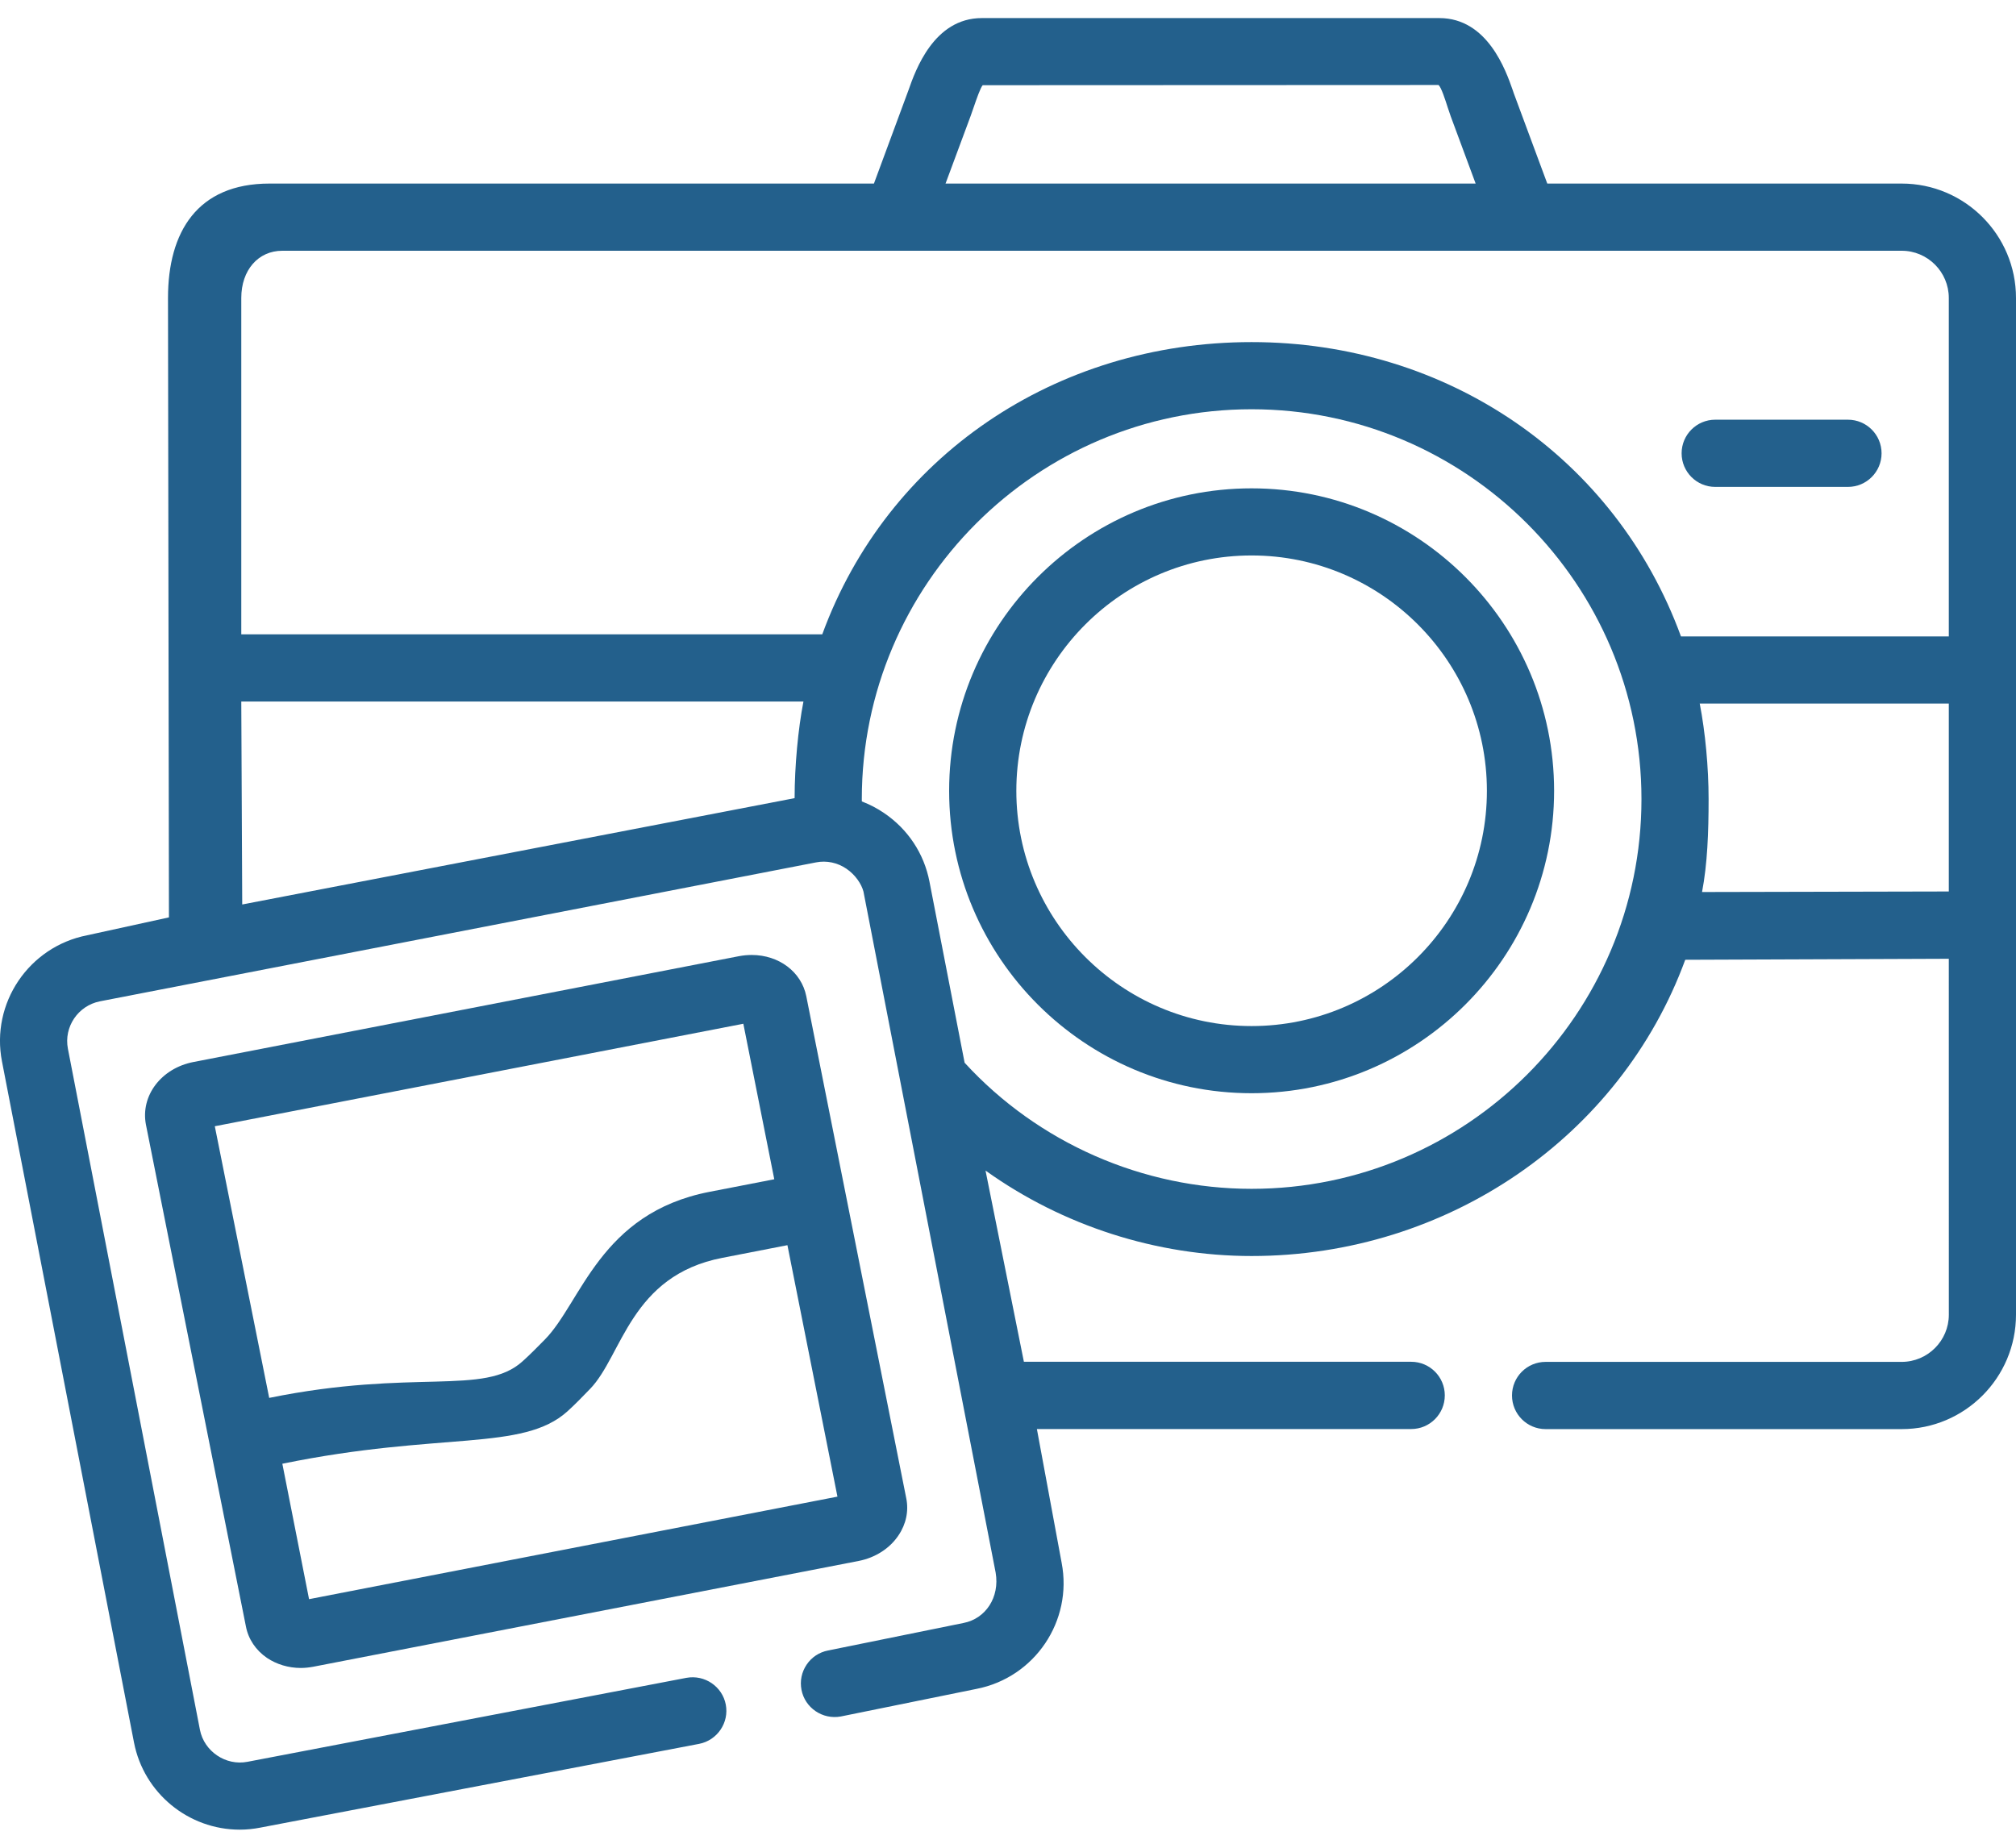
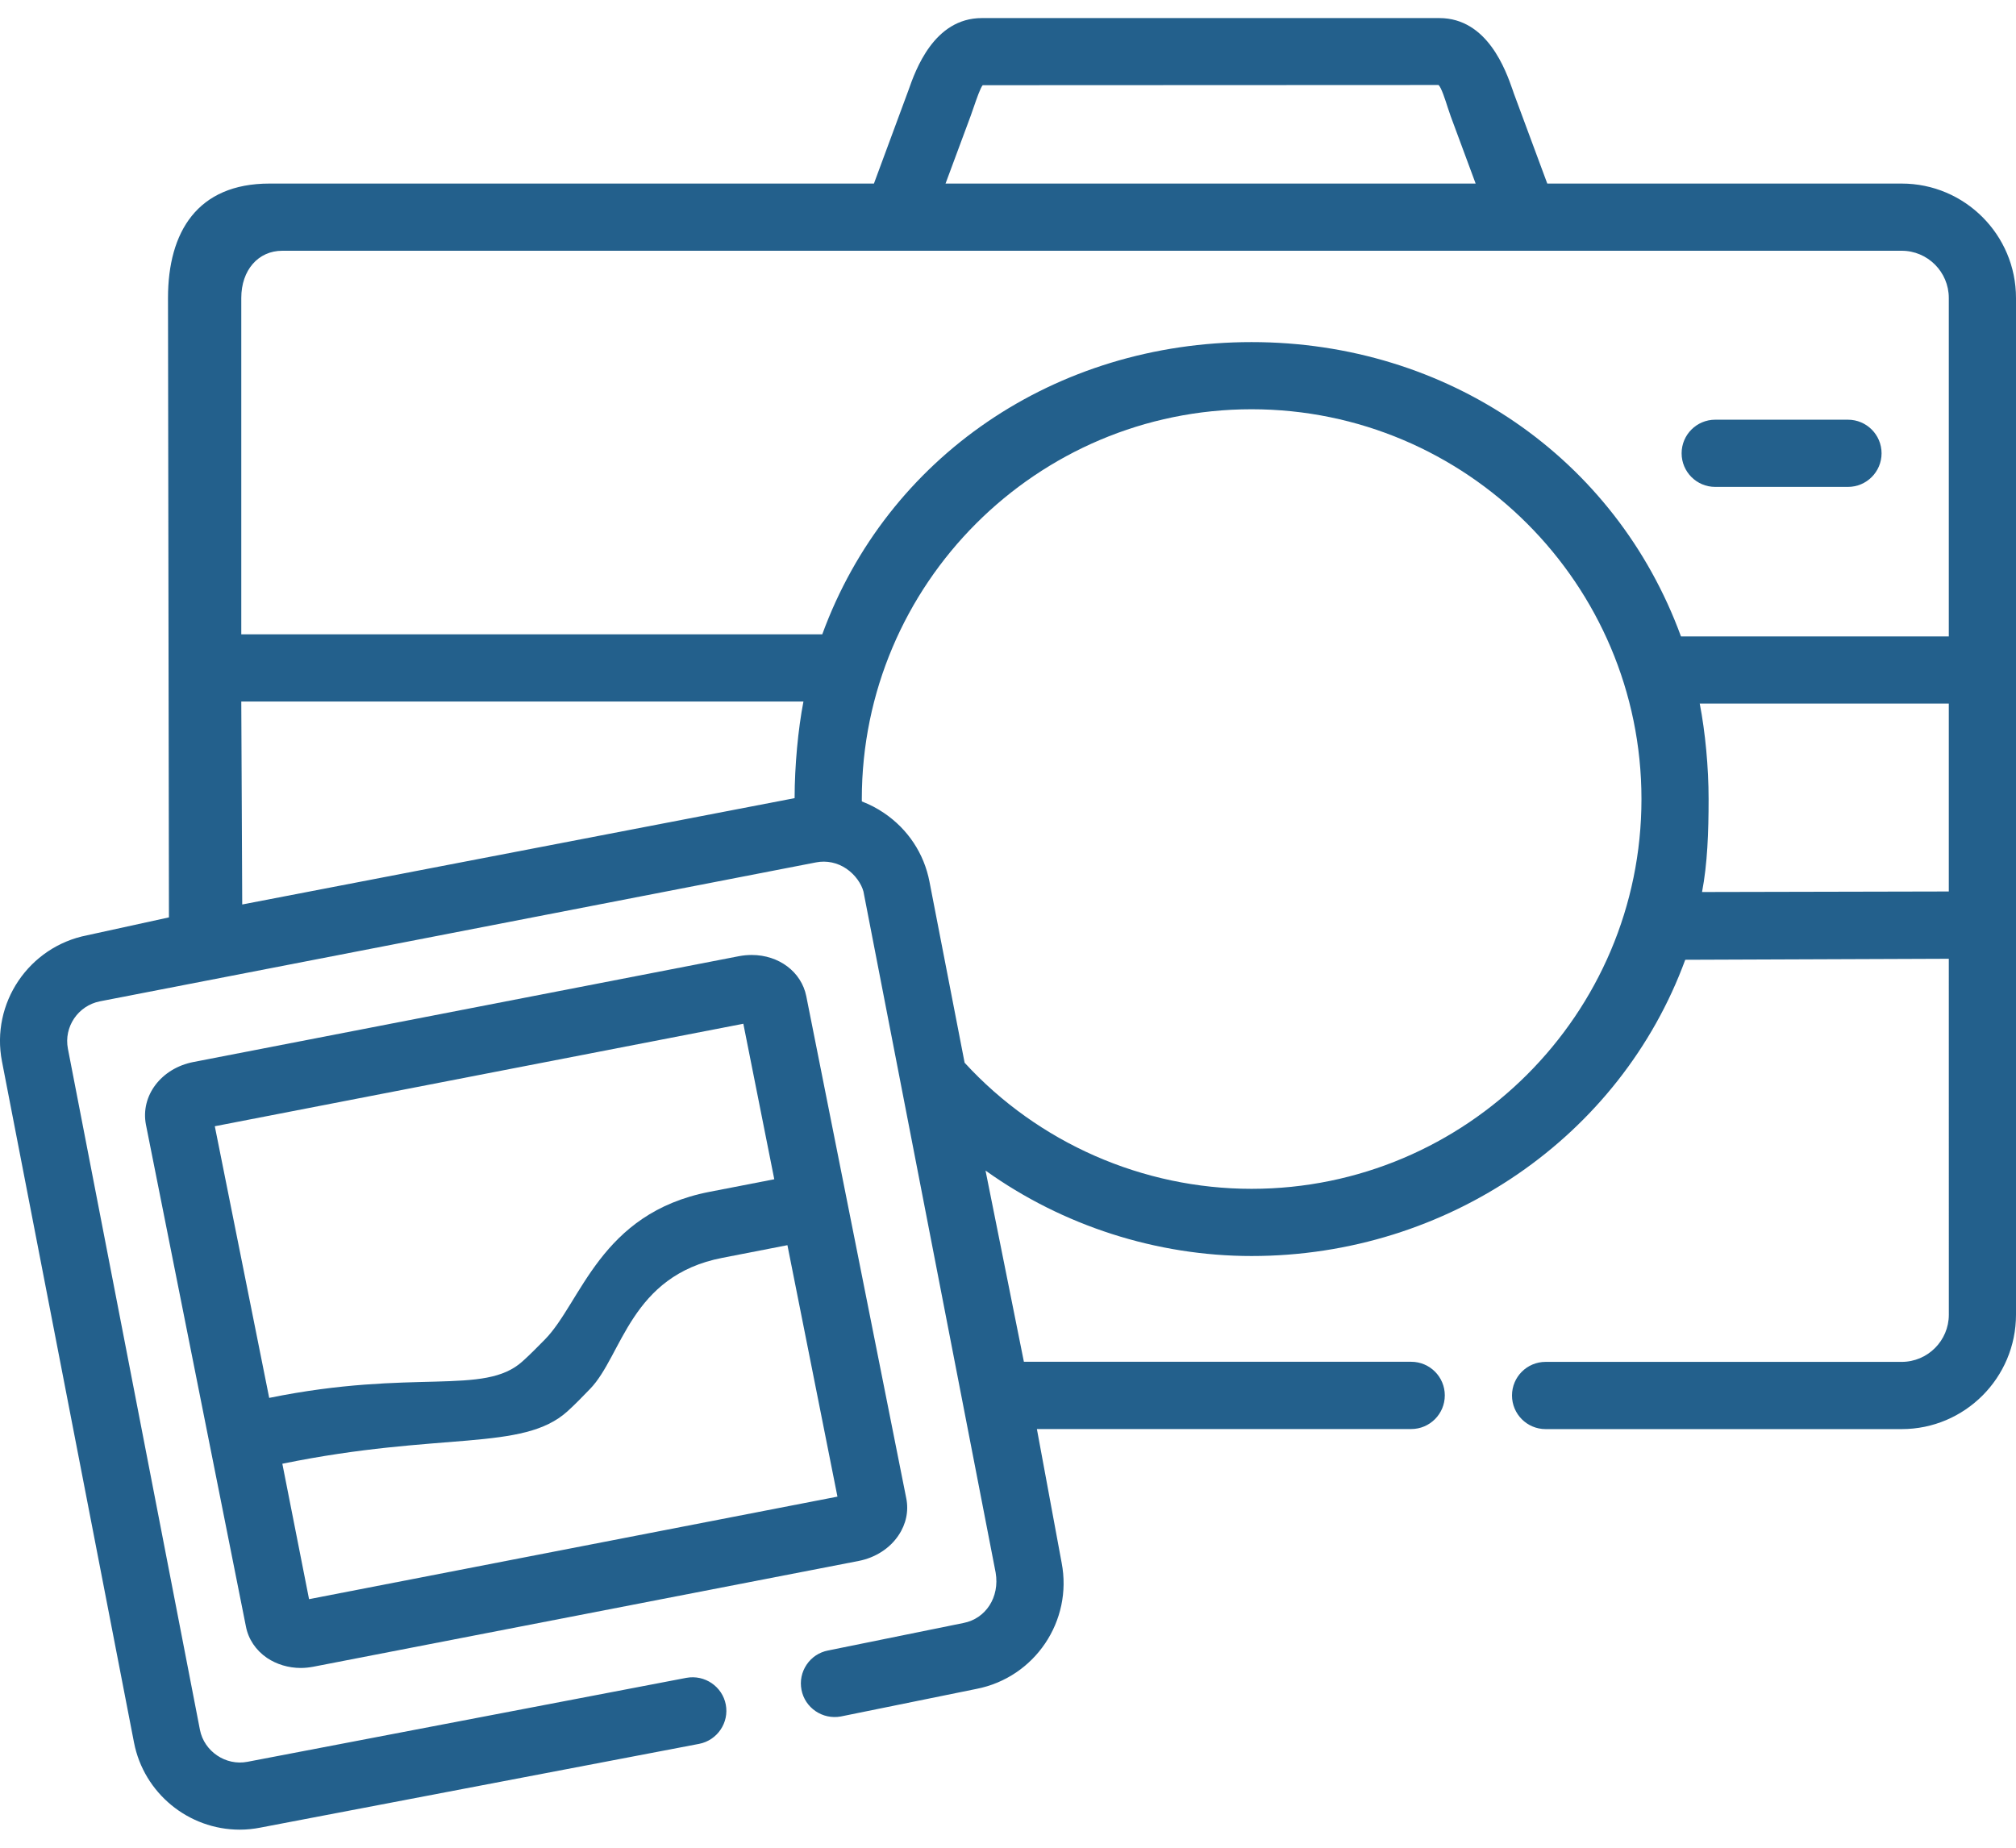
<svg xmlns="http://www.w3.org/2000/svg" version="1.1" id="Capa_1" x="0px" y="0px" width="60px" height="55px" viewBox="0 0 60 55" enable-background="new 0 0 60 55" xml:space="preserve">
  <g>
    <path fill="#23608c" d="M55,12.493h-3.953c-0.551,0-0.999,0.448-0.999,1s0.448,1,0.999,1H55c0.551,0,0.999-0.448,0.999-1S55.551,12.493,55,12.493z   " />
-     <path fill="#23608c" d="M37.249,14.536c-4.963,0-9.001,4.039-9.001,9.004c0,4.963,4.038,9.001,9.001,9.001c4.965,0,9.004-4.038,9.004-9.001   C46.253,18.575,42.214,14.536,37.249,14.536z M37.249,30.542c-3.86,0-7.001-3.143-7.001-7.002c0-3.863,3.141-7.006,7.001-7.006   c3.862,0,7.004,3.143,7.004,7.006C44.253,27.401,41.111,30.542,37.249,30.542z" />
    <path fill="#23608c" d="M26.742,45.7c0.225-0.332,0.307-0.725,0.23-1.102l-2.976-14.947c-0.146-0.722-0.813-1.225-1.624-1.225   c-0.126,0-0.253,0.012-0.38,0.036L5.756,31.612c-0.957,0.186-1.578,1.002-1.413,1.863l2.976,14.938   c0.072,0.378,0.296,0.711,0.628,0.937c0.283,0.191,0.64,0.299,1.005,0.299c0.122,0,0.248-0.014,0.373-0.037l16.233-3.149   C26.052,46.366,26.483,46.09,26.742,45.7z M21.118,35.476c-3.269,0.633-3.814,3.295-4.906,4.401   c-0.23,0.233-0.448,0.455-0.663,0.647c-1.144,1.033-3.23,0.209-7.537,1.086l-1.619-8.086l15.73-3.051l0.921,4.629L21.118,35.476z    M16.888,42.01c0.227-0.204,0.446-0.433,0.679-0.673c0.955-0.991,1.195-3.368,3.932-3.896l1.936-0.377l1.489,7.485L9.198,47.601   l-0.795-4.031C13.115,42.606,15.553,43.215,16.888,42.01z" />
    <path fill="#23608c" d="M56.598,5.464H46.05l-0.997-2.688l-0.031-0.092c-0.205-0.588-0.752-2.146-2.185-2.146H29.222   c-1.43,0-1.977,1.557-2.183,2.144L26.01,5.464H8.021C5.875,5.464,5,6.902,5,8.869l0.028,18.438l-2.436,0.533   c-1.734,0.339-2.871,2.023-2.533,3.755l3.93,20.277c0.293,1.501,1.617,2.59,3.148,2.59c0.202,0,0.406-0.021,0.607-0.06   l13.064-2.494c0.542-0.106,0.897-0.633,0.792-1.172c-0.102-0.531-0.622-0.894-1.172-0.793L7.366,52.442   c-0.65,0.127-1.29-0.313-1.415-0.949l-3.93-20.276c-0.126-0.649,0.301-1.282,0.952-1.411l21.315-4.136   c0.313-0.062,0.638,0.008,0.902,0.188c0.267,0.182,0.448,0.453,0.508,0.68l3.934,20.271c0.127,0.74-0.301,1.373-0.952,1.5   l-4.036,0.82c-0.262,0.051-0.488,0.199-0.637,0.421c-0.15,0.222-0.204,0.488-0.153,0.751c0.102,0.531,0.622,0.893,1.171,0.792   l4.037-0.821c1.734-0.338,2.87-2.021,2.534-3.756l-0.736-3.979H42c0.553,0,1-0.449,1-1.002c0-0.551-0.447-1-1-1H30.473   l-1.142-5.692c2.295,1.644,5.095,2.544,7.918,2.544c5.851,0,10.983-3.57,12.907-8.818L58,28.539l0.001,10.594   c0,0.774-0.63,1.405-1.403,1.405H46c-0.553,0-1,0.447-1,1c0,0.552,0.447,1.001,1,1.001h10.598c1.877,0,3.402-1.528,3.402-3.406   V8.869C60,6.991,58.475,5.464,56.598,5.464z M28.887,3.455c0.034-0.092,0.065-0.188,0.098-0.28   c0.078-0.227,0.194-0.563,0.262-0.639L42.811,2.53c0.08,0.053,0.211,0.465,0.274,0.663c0.032,0.098,0.062,0.188,0.09,0.266   l0.743,2.005H28.141L28.887,3.455z M23.649,23.758l-16.44,3.165l-0.028-6.041h16.731C23.751,21.712,23.651,22.794,23.649,23.758z    M37.249,35.387c-3.237,0-6.351-1.366-8.54-3.753l-1.046-5.389c-0.161-0.838-0.642-1.564-1.353-2.045   c-0.203-0.139-0.425-0.254-0.66-0.344l-0.001-0.07c0-6.398,5.203-11.604,11.6-11.604s11.604,5.205,11.604,11.604   S43.646,35.387,37.249,35.387z M58,26.536l-7.344,0.016c0.16-0.835,0.195-1.777,0.195-2.766c0-0.946-0.099-1.996-0.264-2.844H58   V26.536z M58,18.944h-7.971c-1.948-5.326-6.955-8.761-12.78-8.761c-5.837,0-10.843,3.411-12.777,8.699H7.181V8.869   c0-0.827,0.502-1.405,1.222-1.405h48.195C57.371,7.464,58,8.095,58,8.869V18.944z" />
  </g>
</svg>